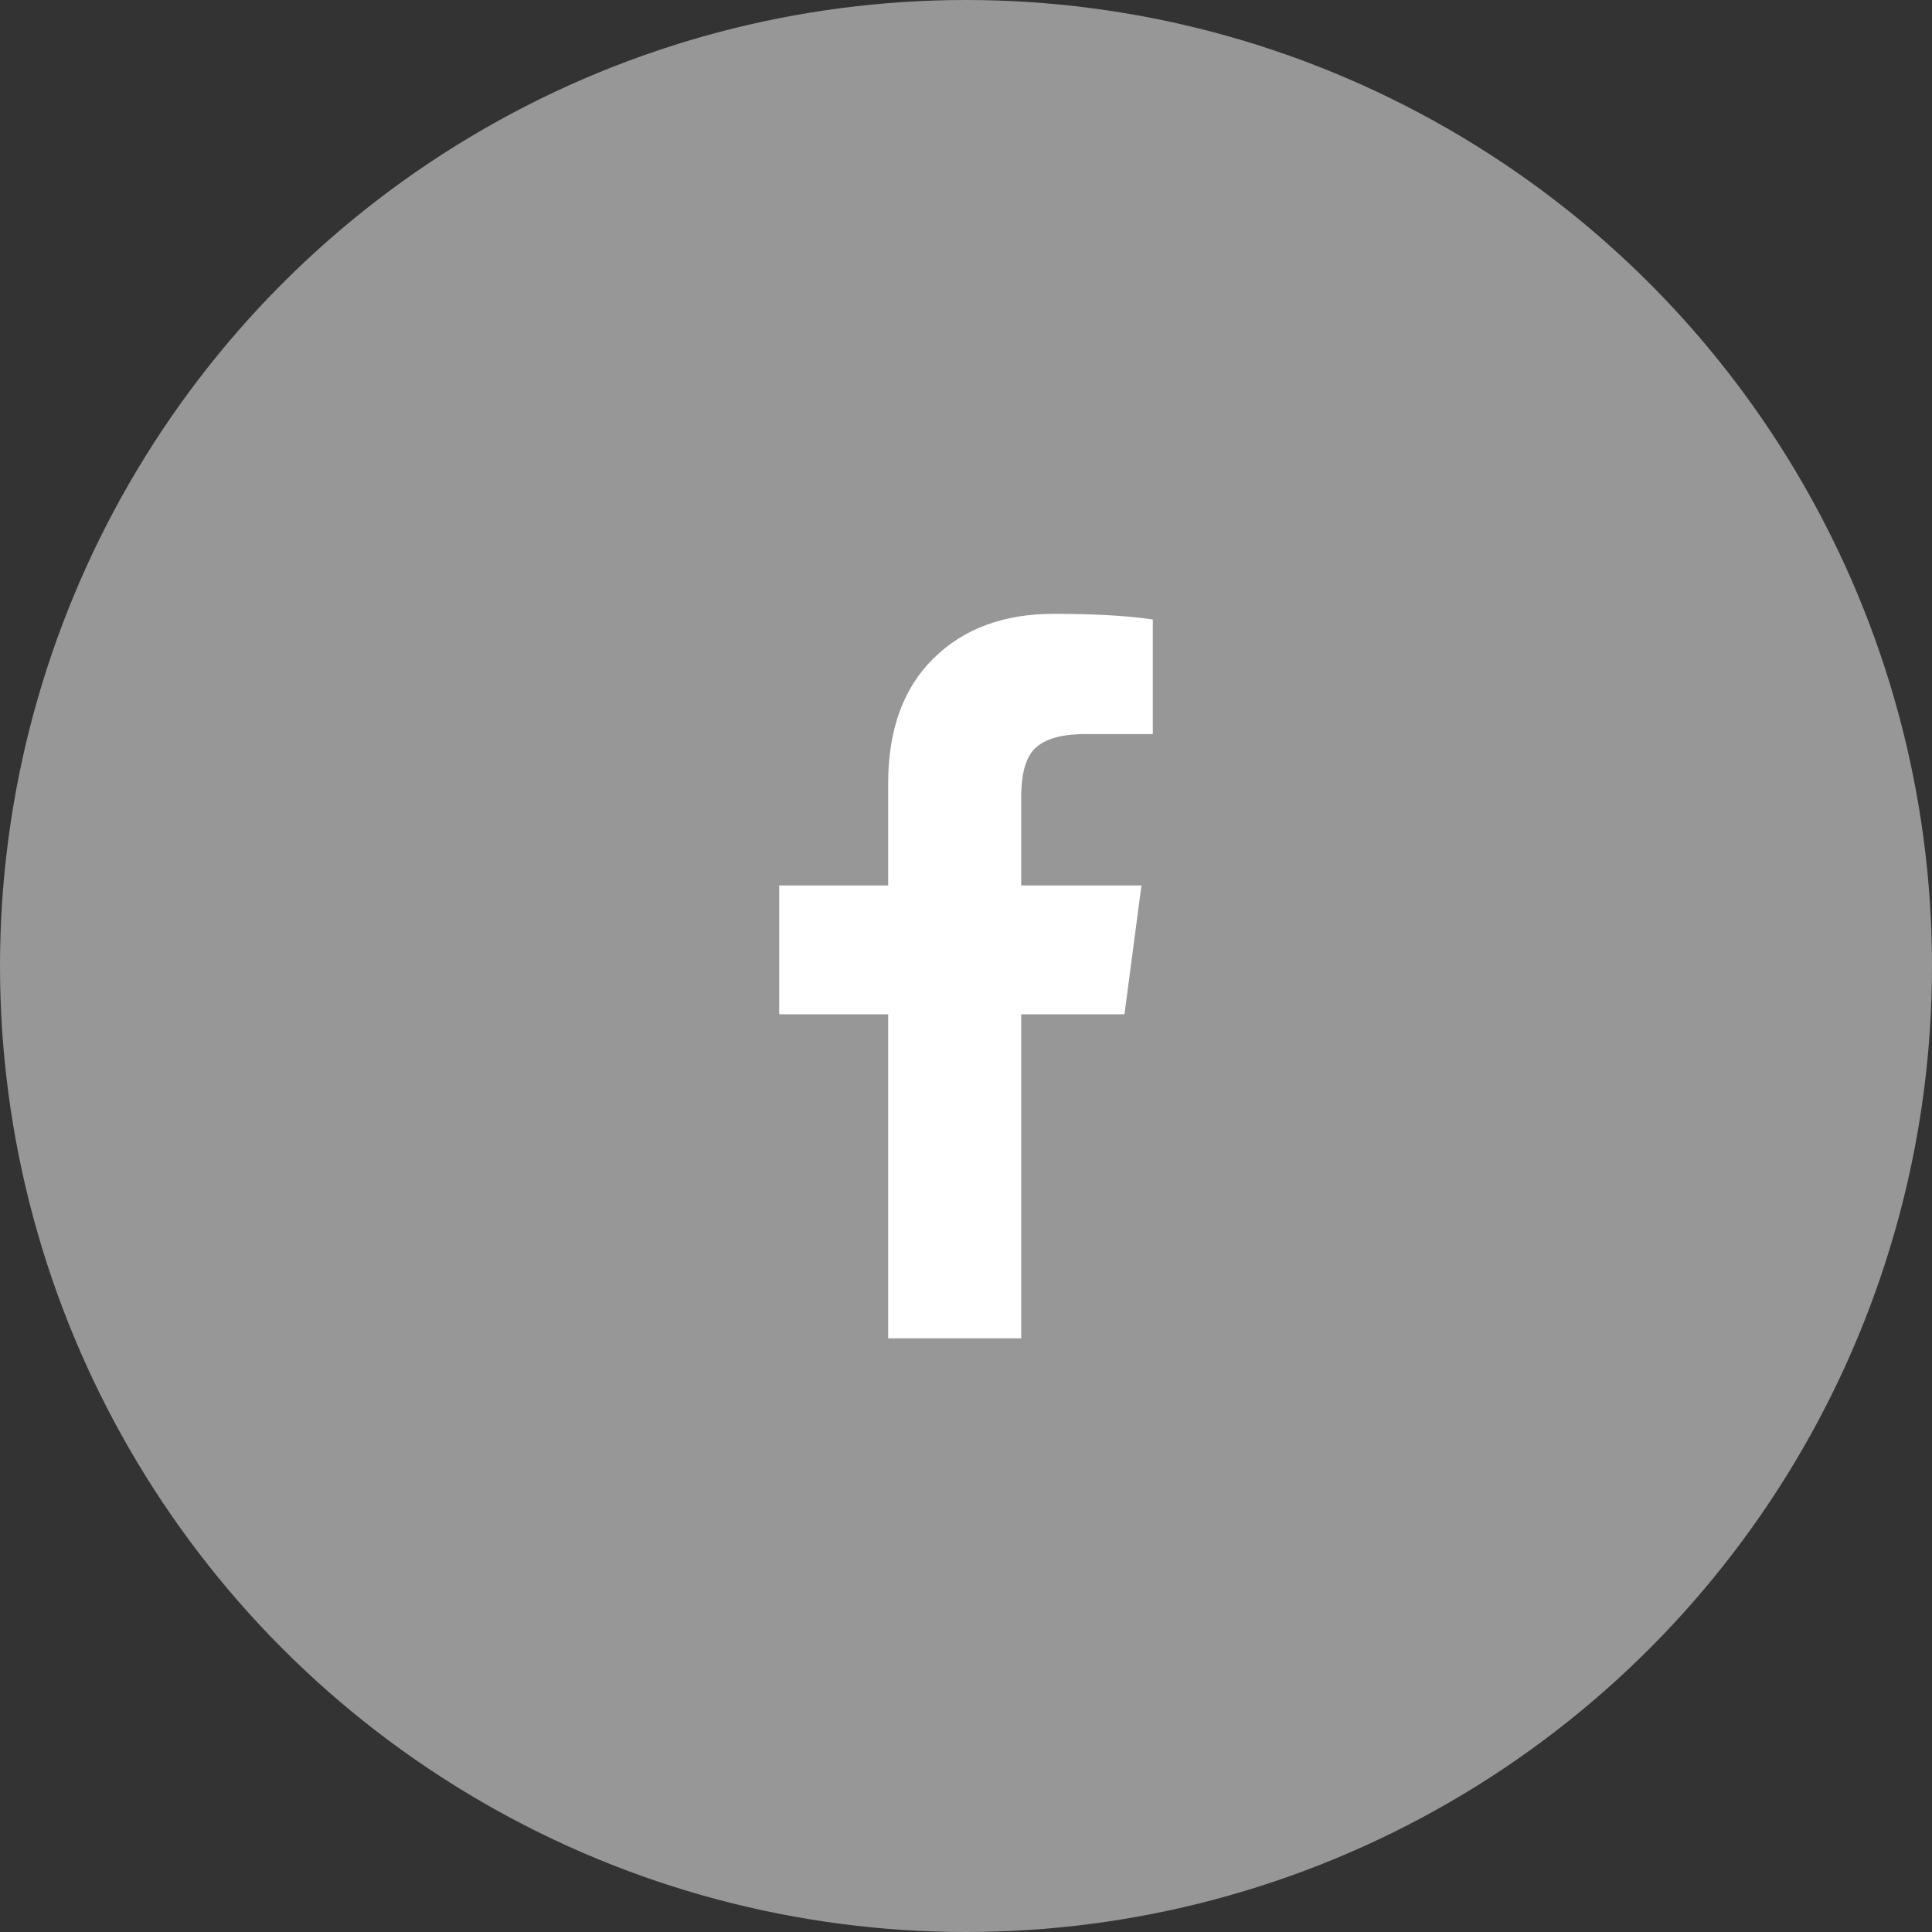
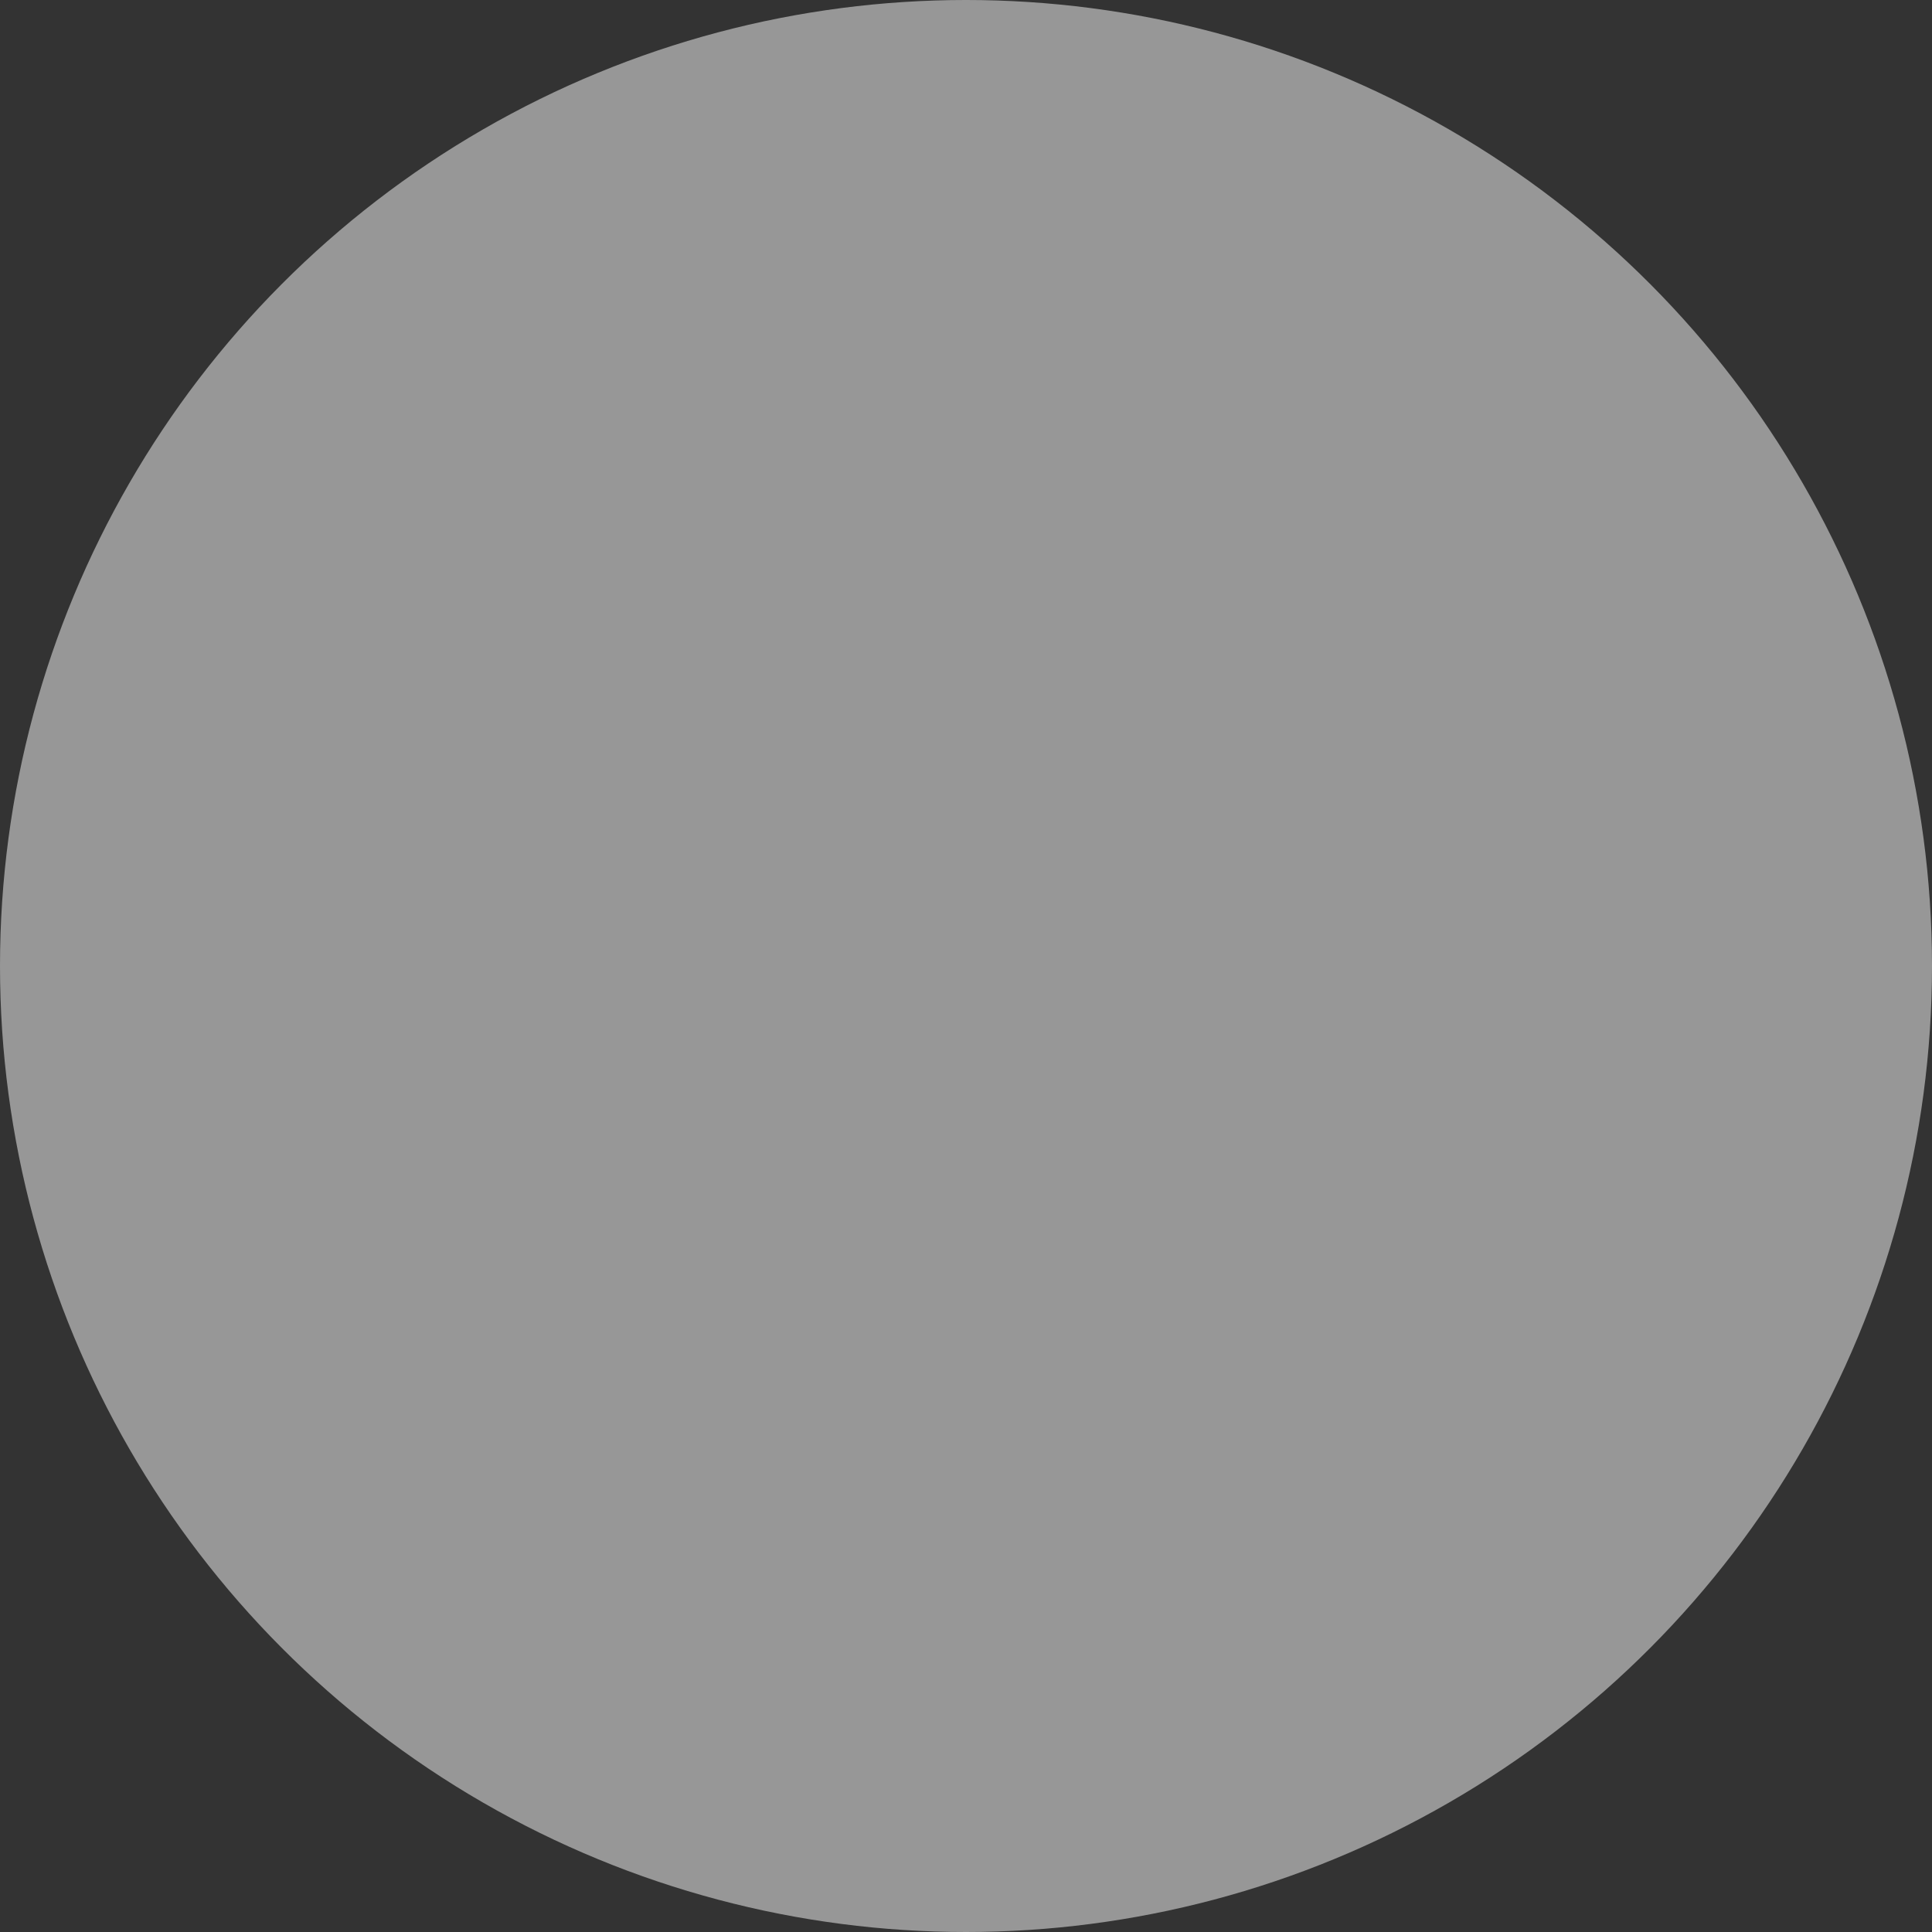
<svg xmlns="http://www.w3.org/2000/svg" width="42" height="42" viewBox="0 0 42 42" fill="none">
  <rect x="0" y="0" width="42" height="42" fill="#333333" stroke="none" />
  <circle cx="21" cy="21" r="21" fill="#979797" />
-   <path d="M19.308 29.094V22.049H16.939V19.25H19.308V17.035C19.308 15.866 19.636 14.959 20.293 14.313C20.949 13.667 21.82 13.344 22.907 13.344C23.789 13.344 24.507 13.385 25.061 13.467V15.959H23.584C23.03 15.959 22.651 16.081 22.446 16.328C22.282 16.533 22.2 16.861 22.2 17.312V19.25H24.814L24.445 22.049H22.2V29.094H19.308Z" fill="white" />
</svg>